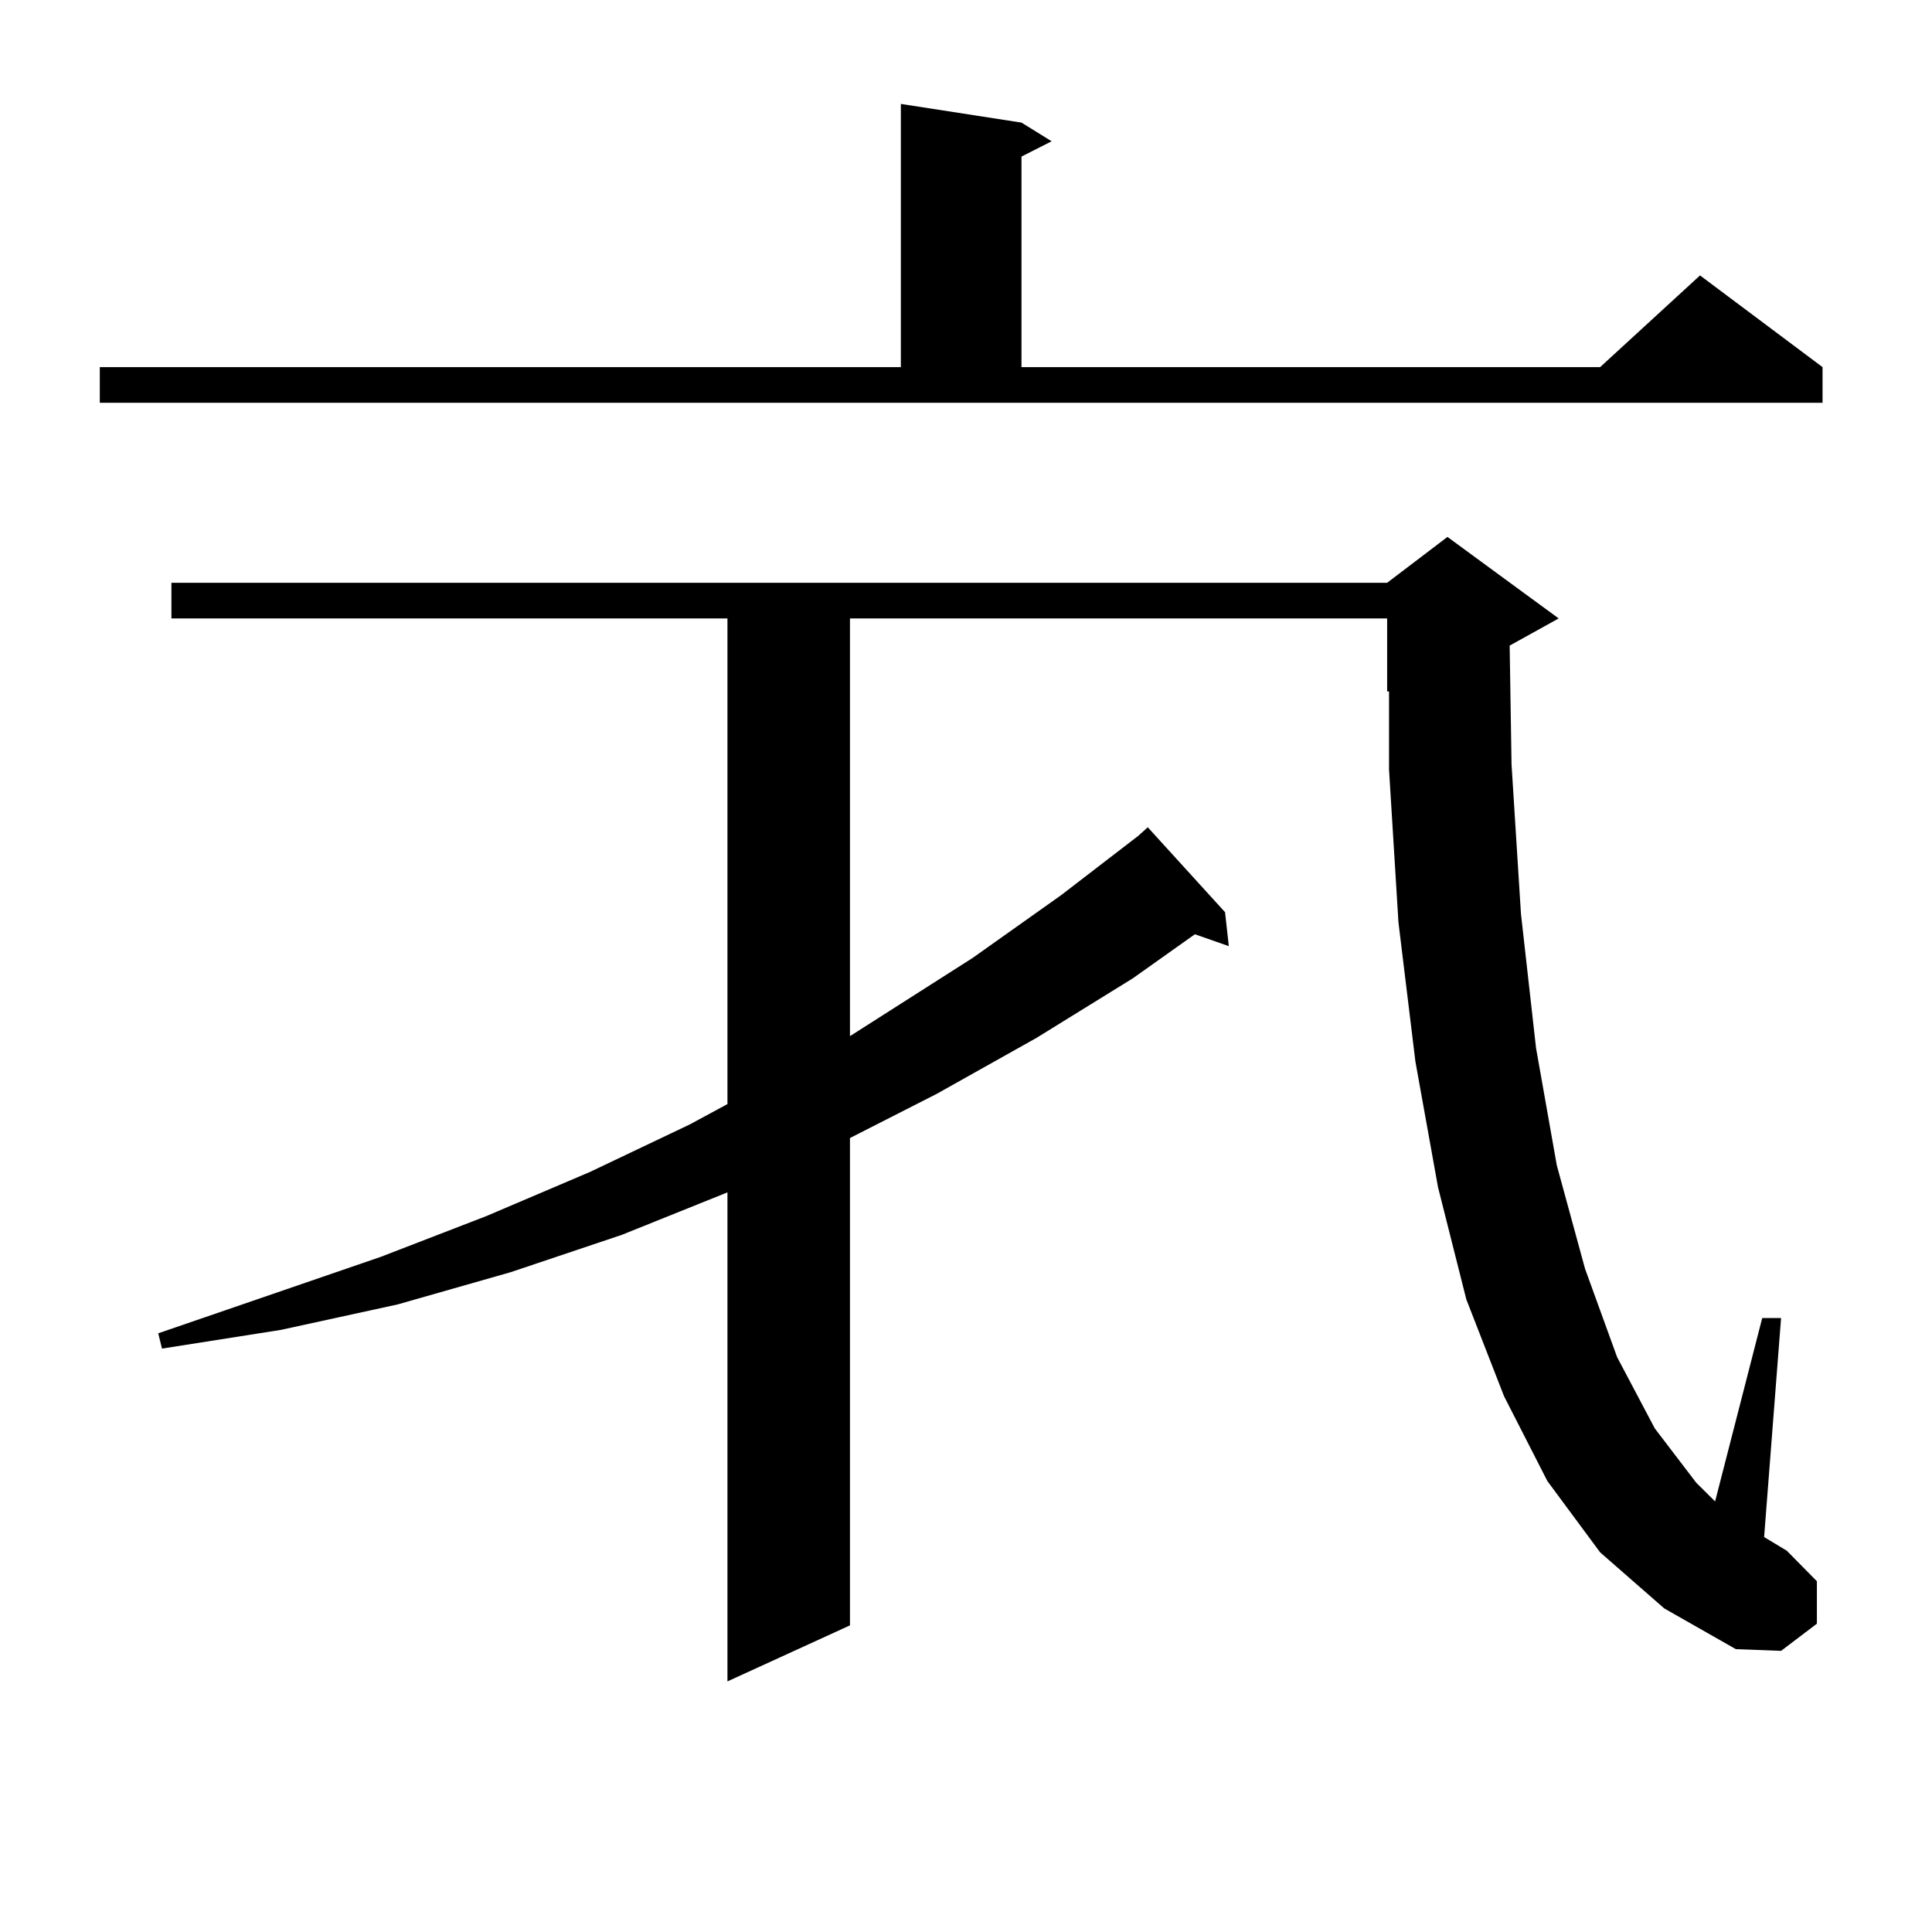
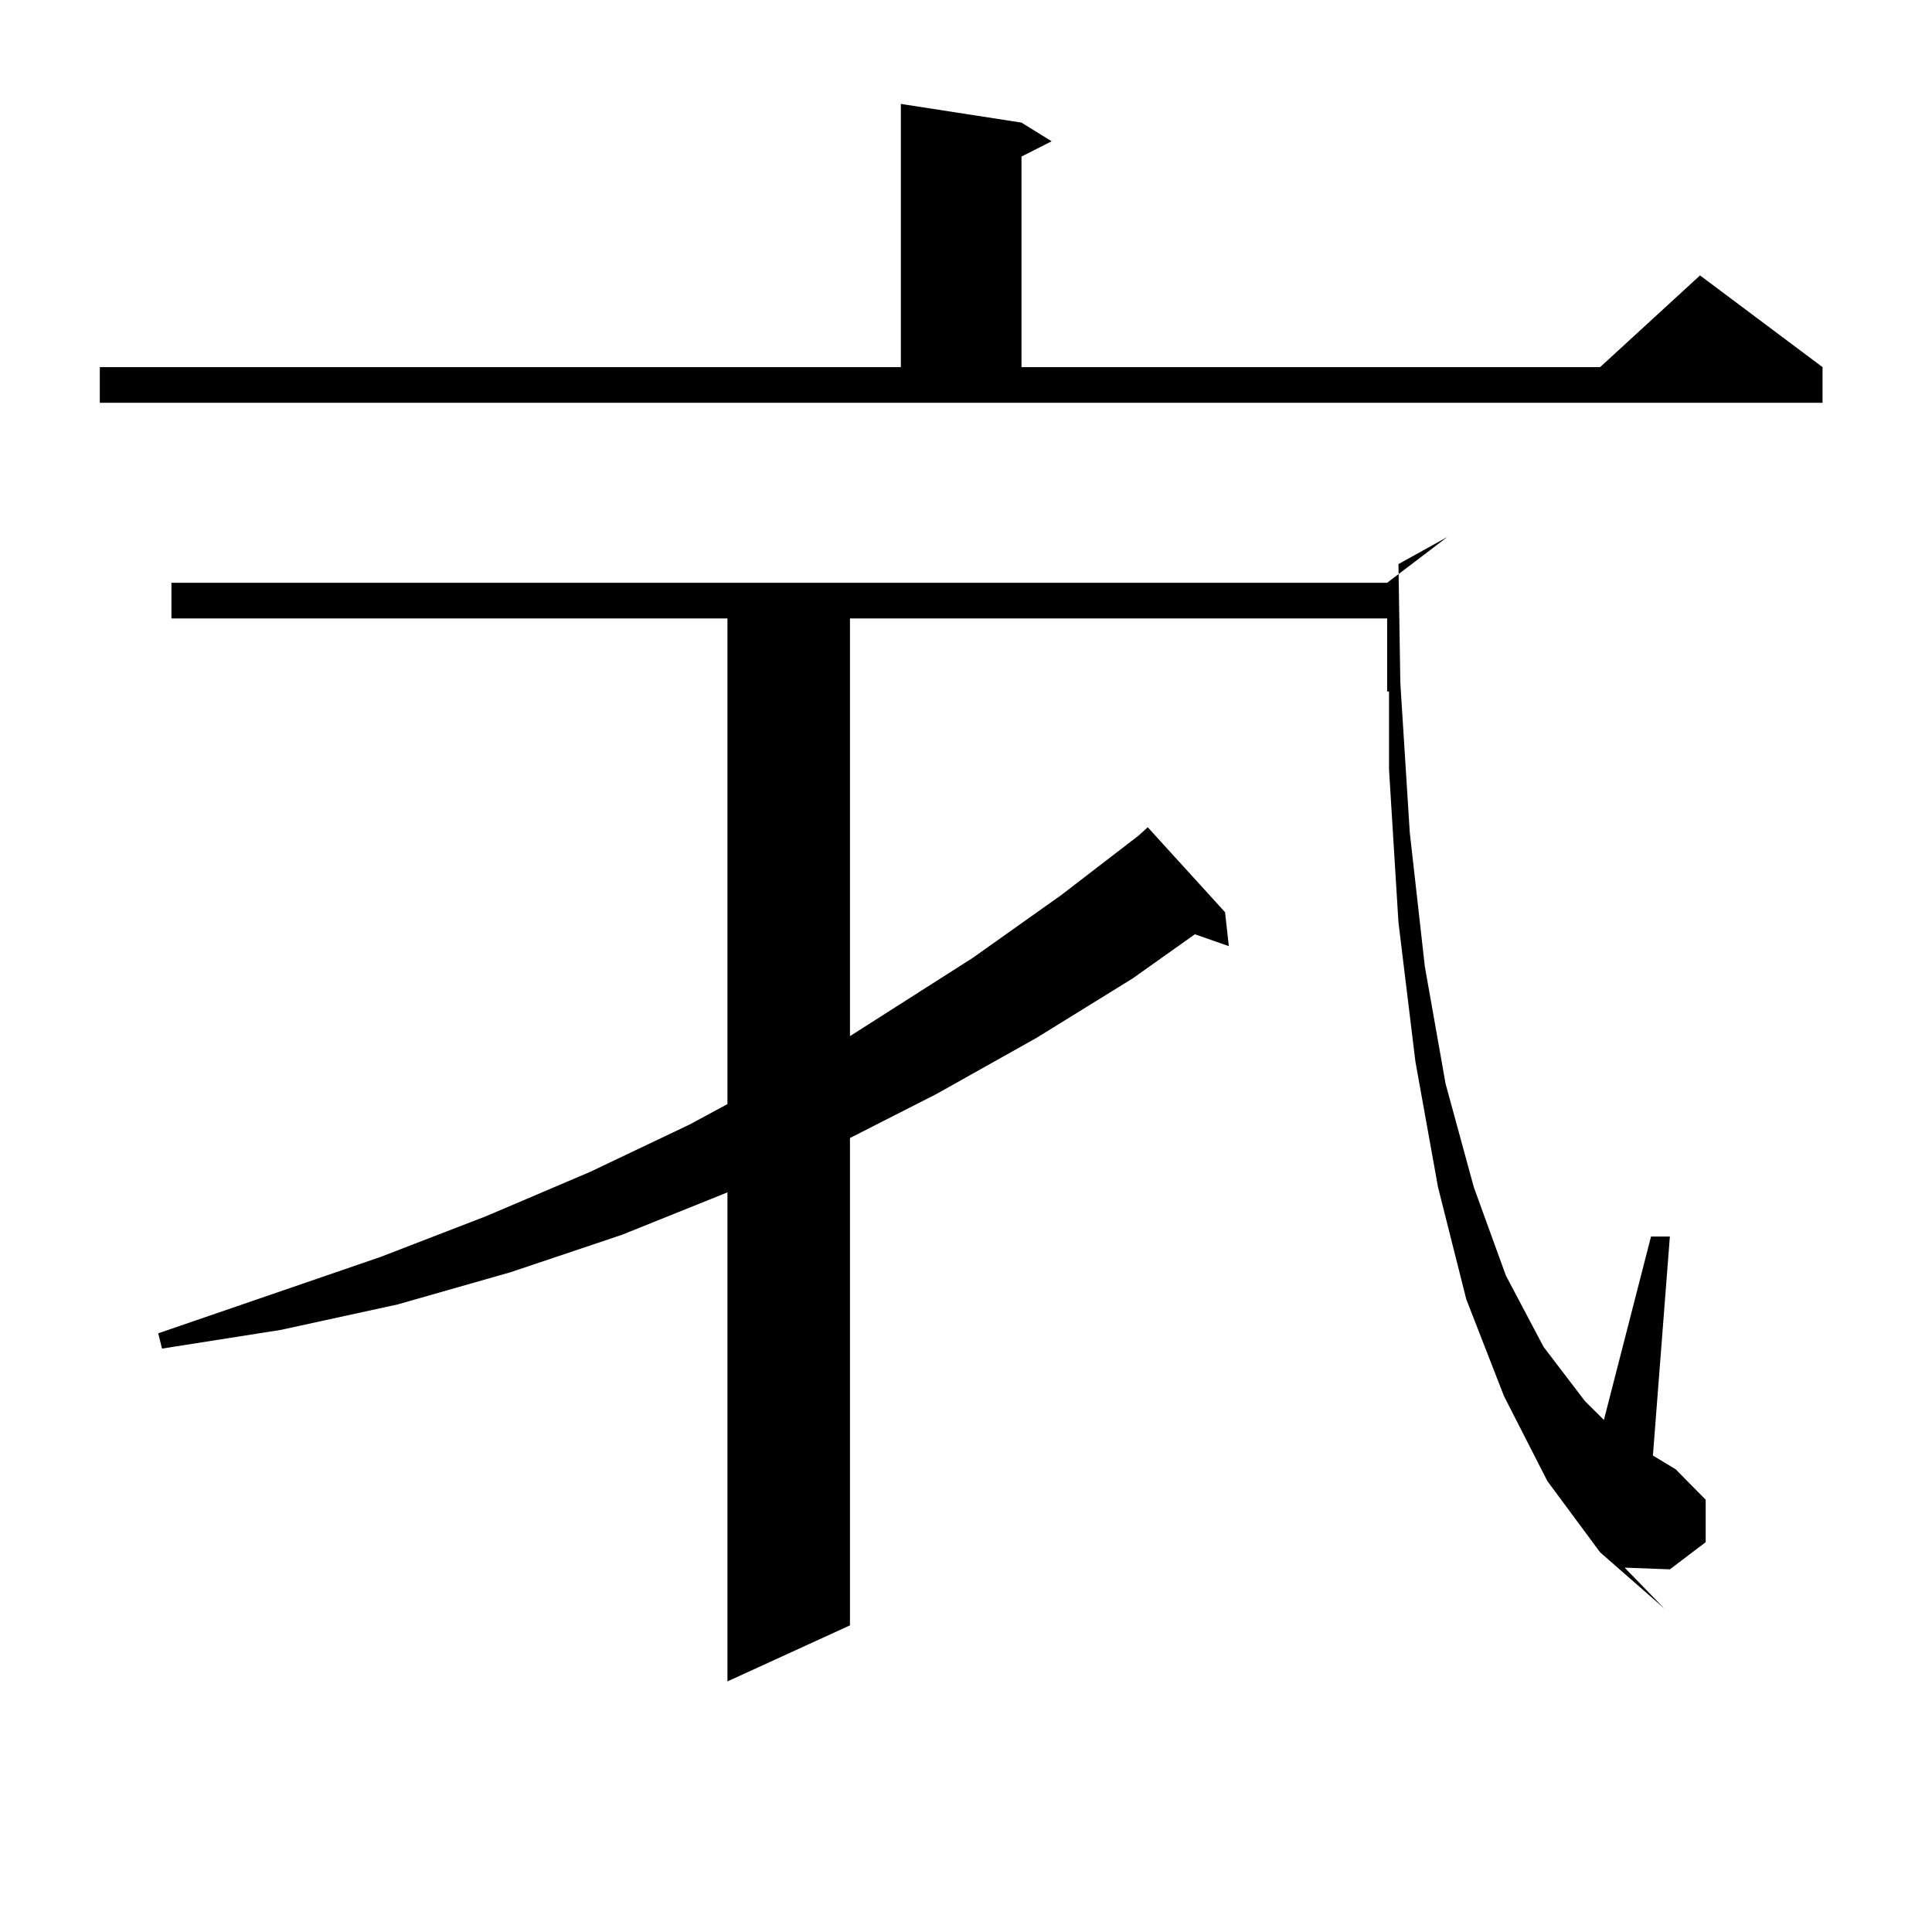
<svg xmlns="http://www.w3.org/2000/svg" version="1.1" id="图层_1" x="0px" y="0px" width="1000px" height="1000px" viewBox="0 0 1000 1000" enable-background="new 0 0 1000 1000" xml:space="preserve">
-   <path d="M51.657,190.02h414.624V53.789l62.438,9.668l15.609,9.668l-15.609,7.91V190.02h299.505l51.706-47.461l63.413,47.461v18.457  H51.657V190.02z M828.224,803.496l-27.316-36.914l-22.438-43.945l-19.512-50.098l-14.634-58.008l-11.707-65.039l-8.78-72.07  l-4.878-79.102v-40.43h-0.976v-37.793H439.94v216.211l63.413-40.43l45.853-32.52l39.999-30.762l4.878-4.395l39.999,43.945  l1.951,17.578l-17.561-6.152l-32.194,22.852l-49.755,30.762l-51.706,29.004l-44.877,22.852v252.246l-63.413,29.004V617.168  l-54.633,21.973l-57.56,19.336L205.8,675.176l-60.486,13.184l-61.462,9.668l-1.951-7.91l115.119-39.551l54.633-21.094l53.657-22.852  l51.706-24.609l19.512-10.547V320.098H88.729v-18.457h629.253l31.219-23.73l57.56,42.188l-25.365,14.063l0.976,61.523l4.878,77.344  l7.805,69.434l10.731,60.645l14.634,53.613l16.585,45.703l19.512,36.914l21.463,28.125l9.756,9.668l24.39-94.922h9.756  l-8.78,113.379l11.707,7.031l15.609,15.82v21.973l-18.536,14.063l-23.414-0.879L861.394,832.5L828.224,803.496z" />
+   <path d="M51.657,190.02h414.624V53.789l62.438,9.668l15.609,9.668l-15.609,7.91V190.02h299.505l51.706-47.461l63.413,47.461v18.457  H51.657V190.02z M828.224,803.496l-27.316-36.914l-22.438-43.945l-19.512-50.098l-14.634-58.008l-11.707-65.039l-8.78-72.07  l-4.878-79.102v-40.43h-0.976v-37.793H439.94v216.211l63.413-40.43l45.853-32.52l39.999-30.762l4.878-4.395l39.999,43.945  l1.951,17.578l-17.561-6.152l-32.194,22.852l-49.755,30.762l-51.706,29.004l-44.877,22.852v252.246l-63.413,29.004V617.168  l-54.633,21.973l-57.56,19.336L205.8,675.176l-60.486,13.184l-61.462,9.668l-1.951-7.91l115.119-39.551l54.633-21.094l53.657-22.852  l51.706-24.609l19.512-10.547V320.098H88.729v-18.457h629.253l31.219-23.73l-25.365,14.063l0.976,61.523l4.878,77.344  l7.805,69.434l10.731,60.645l14.634,53.613l16.585,45.703l19.512,36.914l21.463,28.125l9.756,9.668l24.39-94.922h9.756  l-8.78,113.379l11.707,7.031l15.609,15.82v21.973l-18.536,14.063l-23.414-0.879L861.394,832.5L828.224,803.496z" />
</svg>